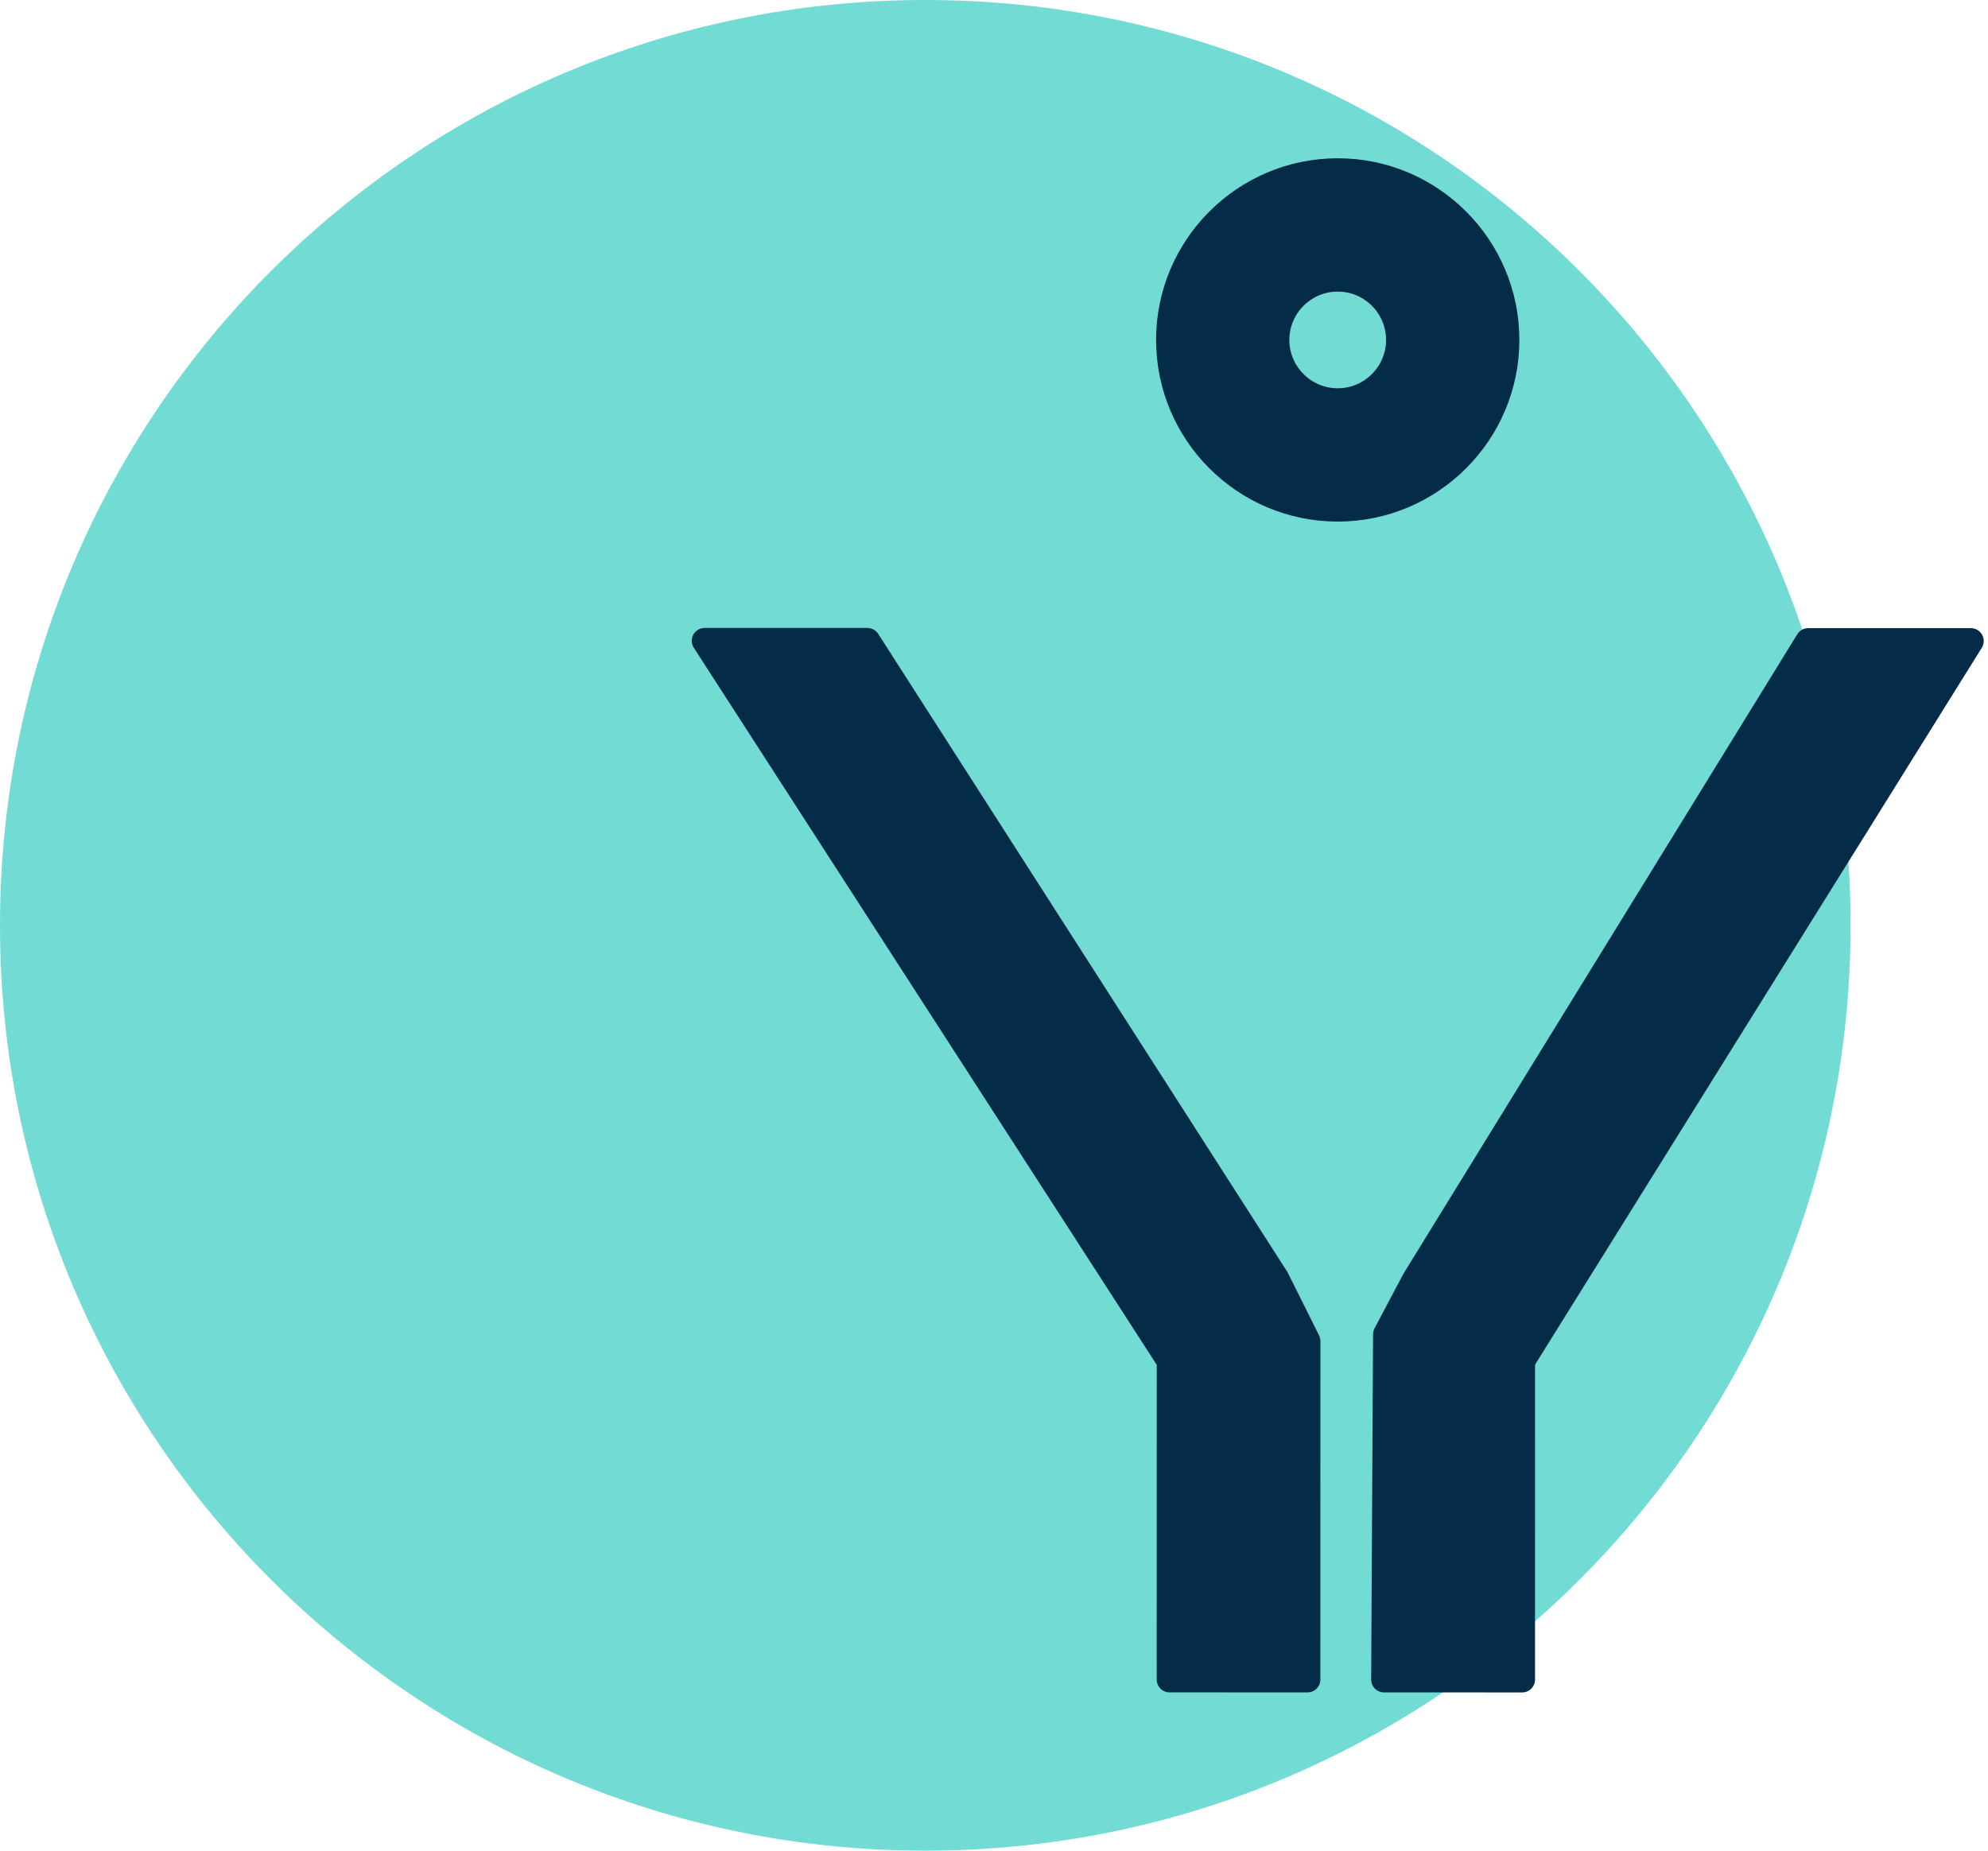
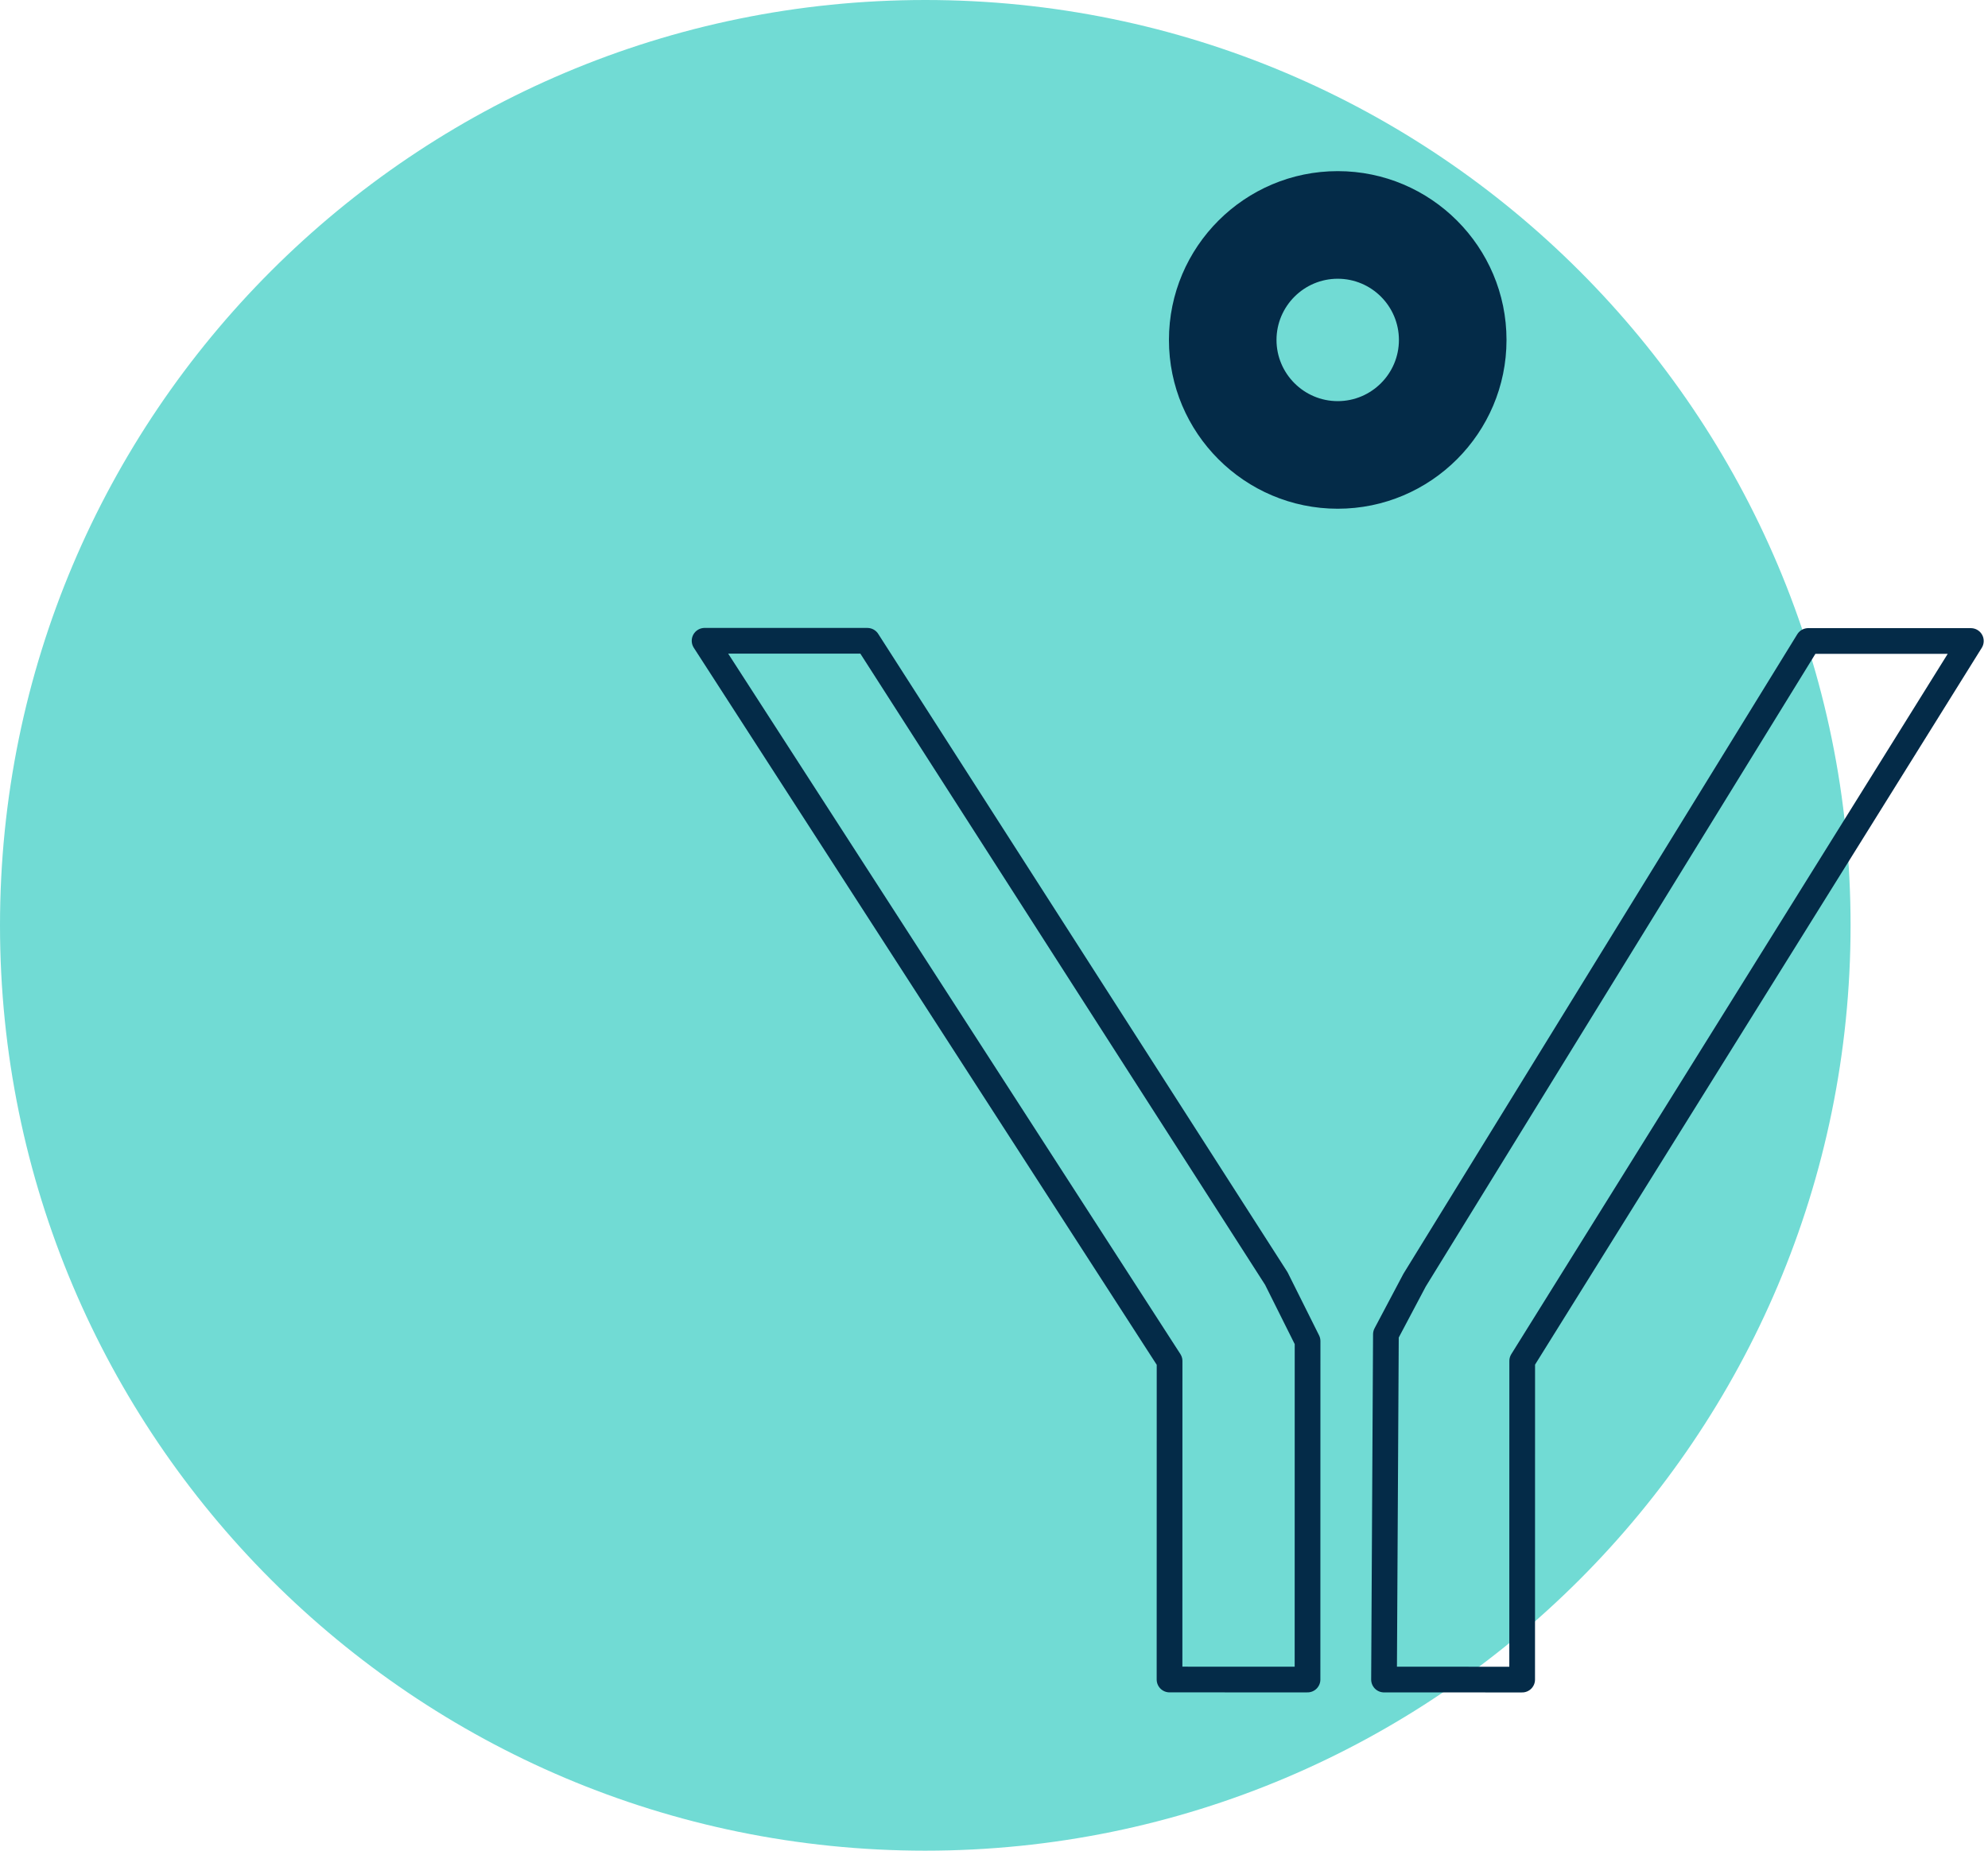
<svg xmlns="http://www.w3.org/2000/svg" width="116px" height="108px" viewBox="0 0 116 108" version="1.1">
  <title>Y ICON</title>
  <g id="Symbols" stroke="none" stroke-width="1" fill="none" fill-rule="evenodd">
    <g id="Crosslinks" transform="translate(-151, -234)">
      <g id="desktop/cards/howitworks" transform="translate(0, 115)">
        <g id="Y-ICON" transform="translate(151, 119)">
          <path d="M53.99,108 C24.173,108 0,83.823 0,54 C0,24.177 24.173,0 53.99,0 C83.808,0 107.981,24.177 107.981,54 C107.981,83.823 83.808,108 53.99,108 Z" id="Fill-1" fill="#71DBD4" />
-           <polygon id="Fill-3" fill="#042B48" points="50.612 37.395 41.113 37.394 68.245 79.425 68.242 98.012 76.294 98.013 76.297 78.263 74.473 74.61" />
          <polygon id="Stroke-5" stroke="#042B48" stroke-width="1.5" stroke-linecap="round" stroke-linejoin="round" points="50.612 37.395 41.113 37.394 68.245 79.425 68.242 98.012 76.294 98.013 76.297 78.263 74.473 74.61" />
-           <polygon id="Fill-7" fill="#042B48" points="105.51 37.406 82.543 74.703 80.868 77.867 80.758 98.014 88.818 98.016 88.821 79.421 115 37.407" />
          <polygon id="Stroke-9" stroke="#042B48" stroke-width="1.5" stroke-linecap="round" stroke-linejoin="round" points="105.51 37.406 82.543 74.703 80.868 77.867 80.758 98.014 88.818 98.016 88.821 79.421 115 37.407" />
          <path d="M78.056,23.409 C76.087,23.409 74.484,21.807 74.484,19.837 C74.486,17.868 76.089,16.266 78.058,16.267 C80.027,16.267 81.627,17.869 81.627,19.839 C81.627,21.808 80.026,23.409 78.056,23.409 M87.905,19.84 C87.907,14.407 83.49,9.987 78.059,9.987 C72.629,9.985 68.208,14.404 68.208,19.836 C68.206,25.267 72.624,29.686 78.055,29.688 C83.485,29.688 87.904,25.272 87.905,19.84" id="Fill-11" fill="#042B48" />
-           <path d="M78.056,23.409 C76.087,23.409 74.484,21.807 74.484,19.837 C74.486,17.868 76.089,16.266 78.058,16.267 C80.027,16.267 81.627,17.869 81.627,19.839 C81.627,21.808 80.026,23.409 78.056,23.409 Z M87.905,19.84 C87.907,14.407 83.49,9.987 78.059,9.987 C72.629,9.985 68.208,14.404 68.208,19.836 C68.206,25.267 72.624,29.686 78.055,29.688 C83.485,29.688 87.904,25.272 87.905,19.84 Z" id="Stroke-13" stroke="#042B48" stroke-width="1.5" stroke-linecap="round" stroke-linejoin="round" />
        </g>
      </g>
    </g>
  </g>
</svg>